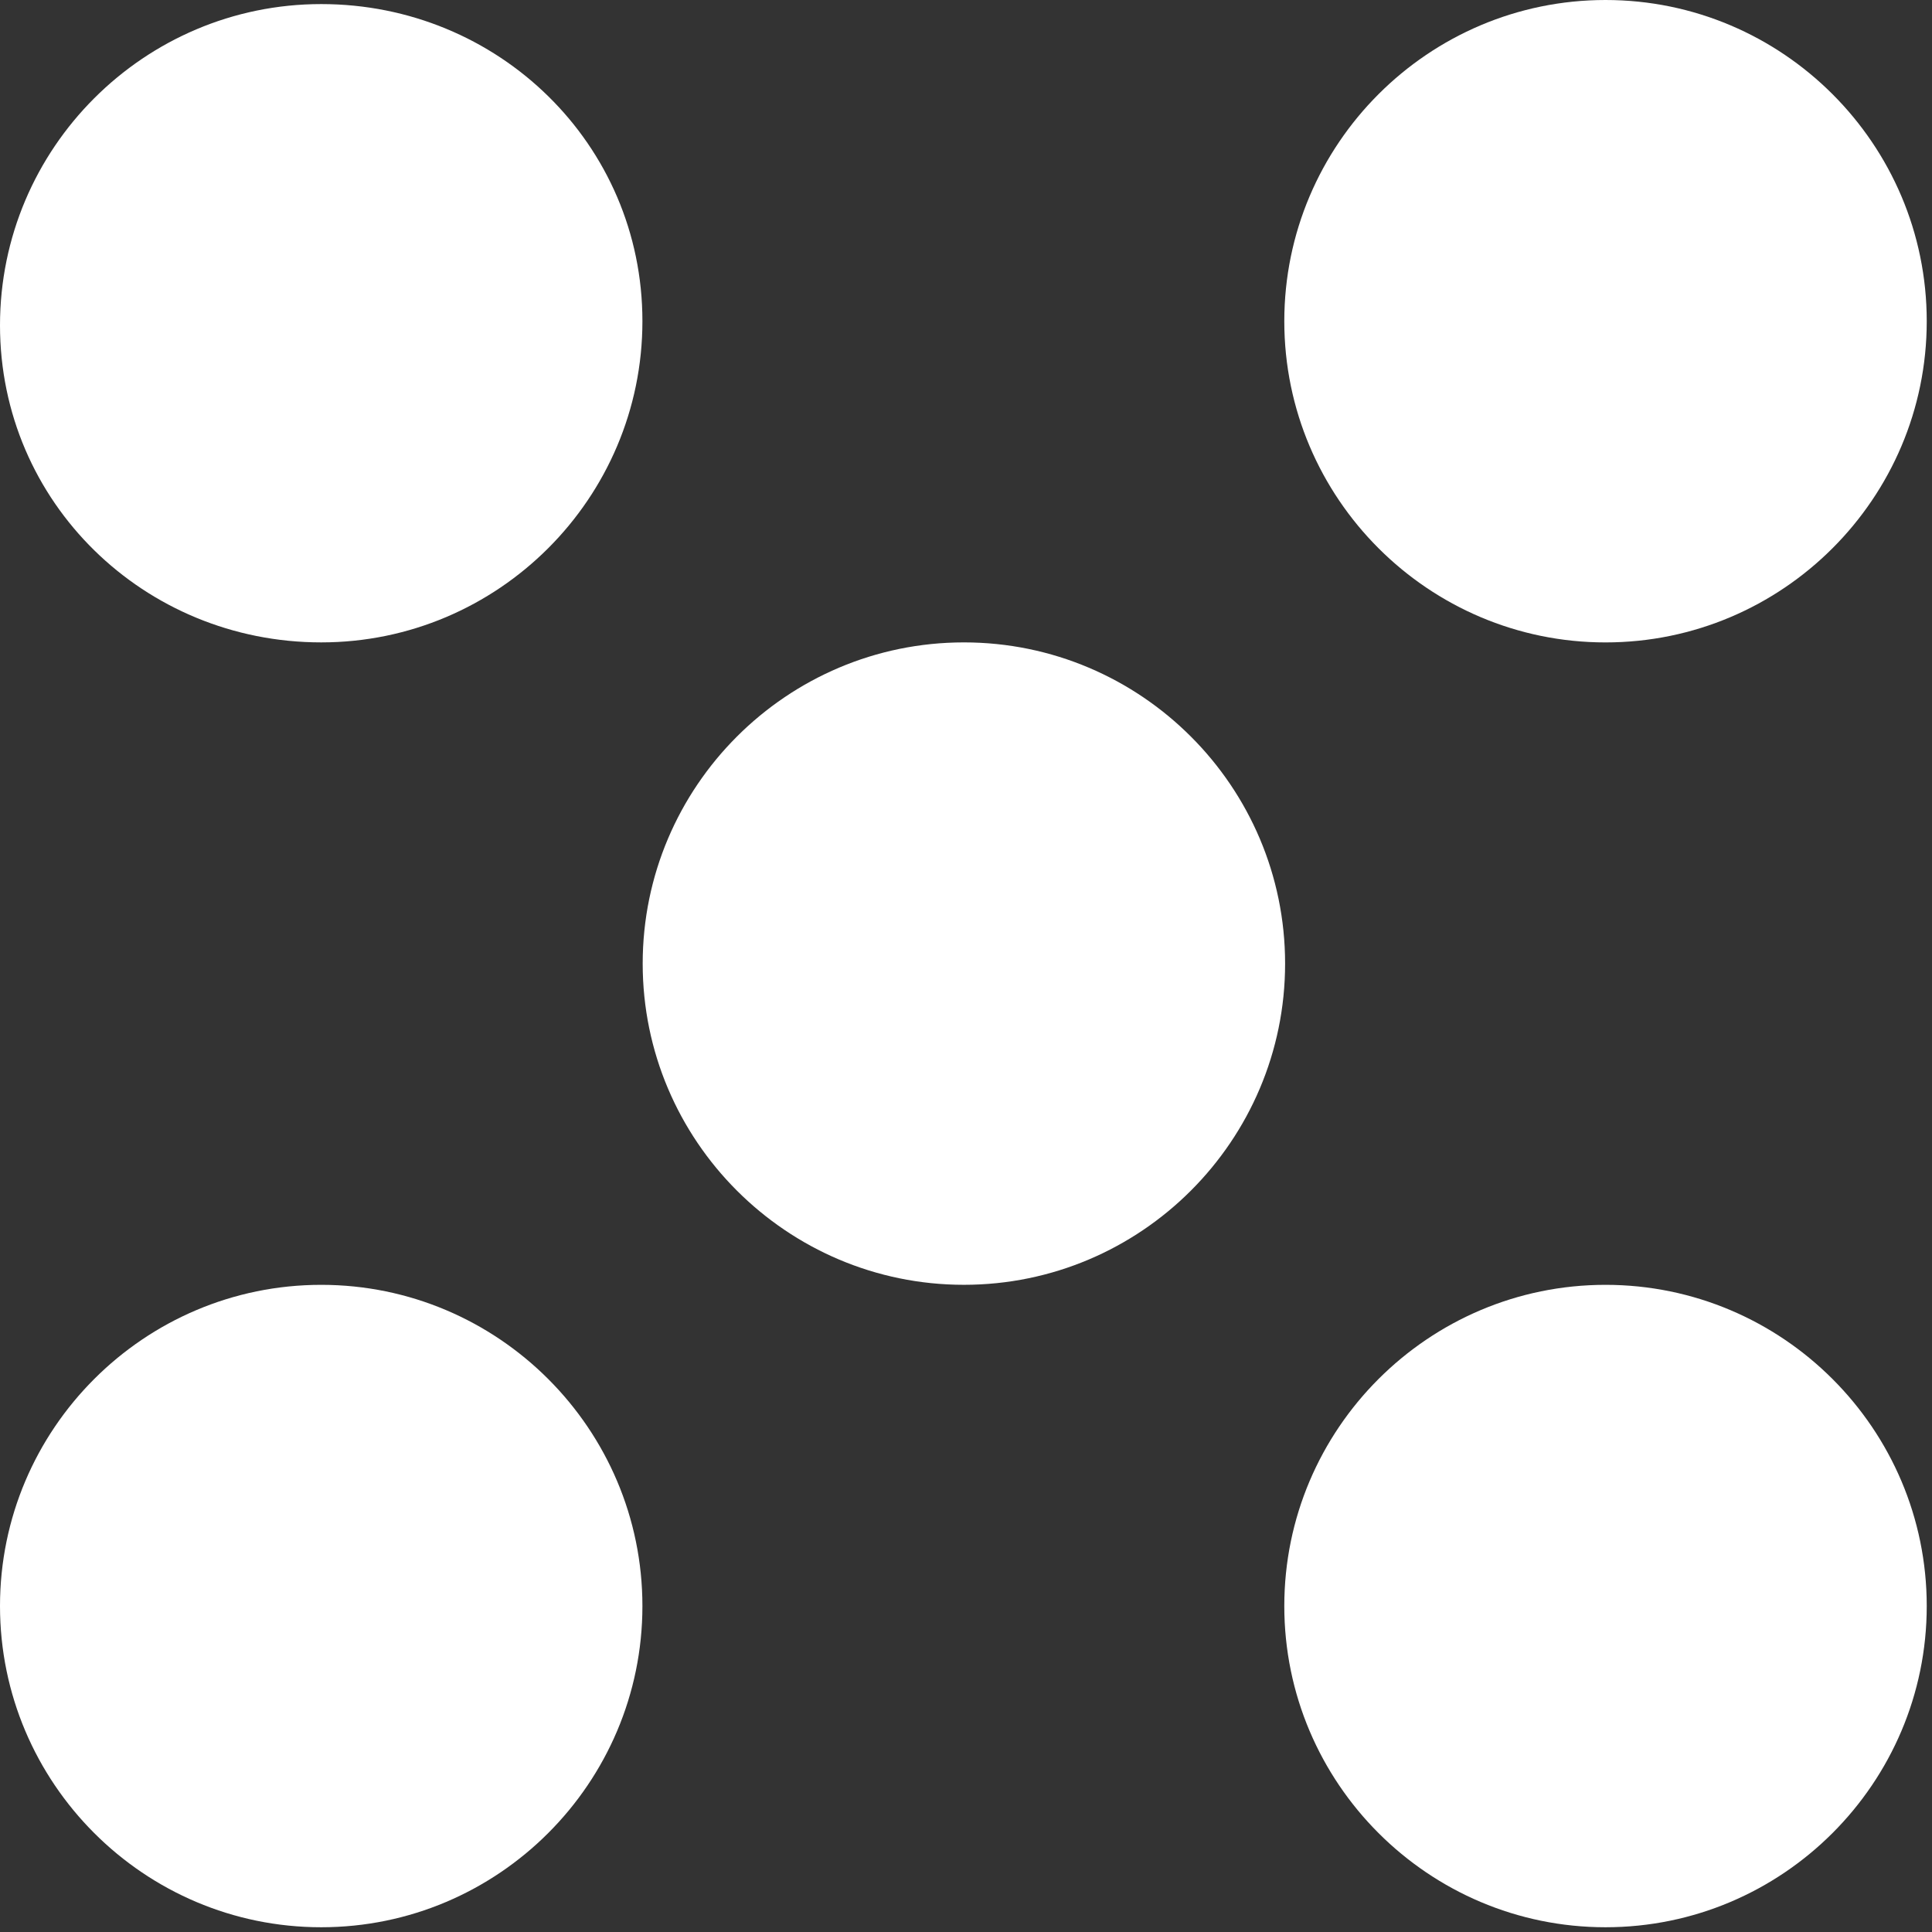
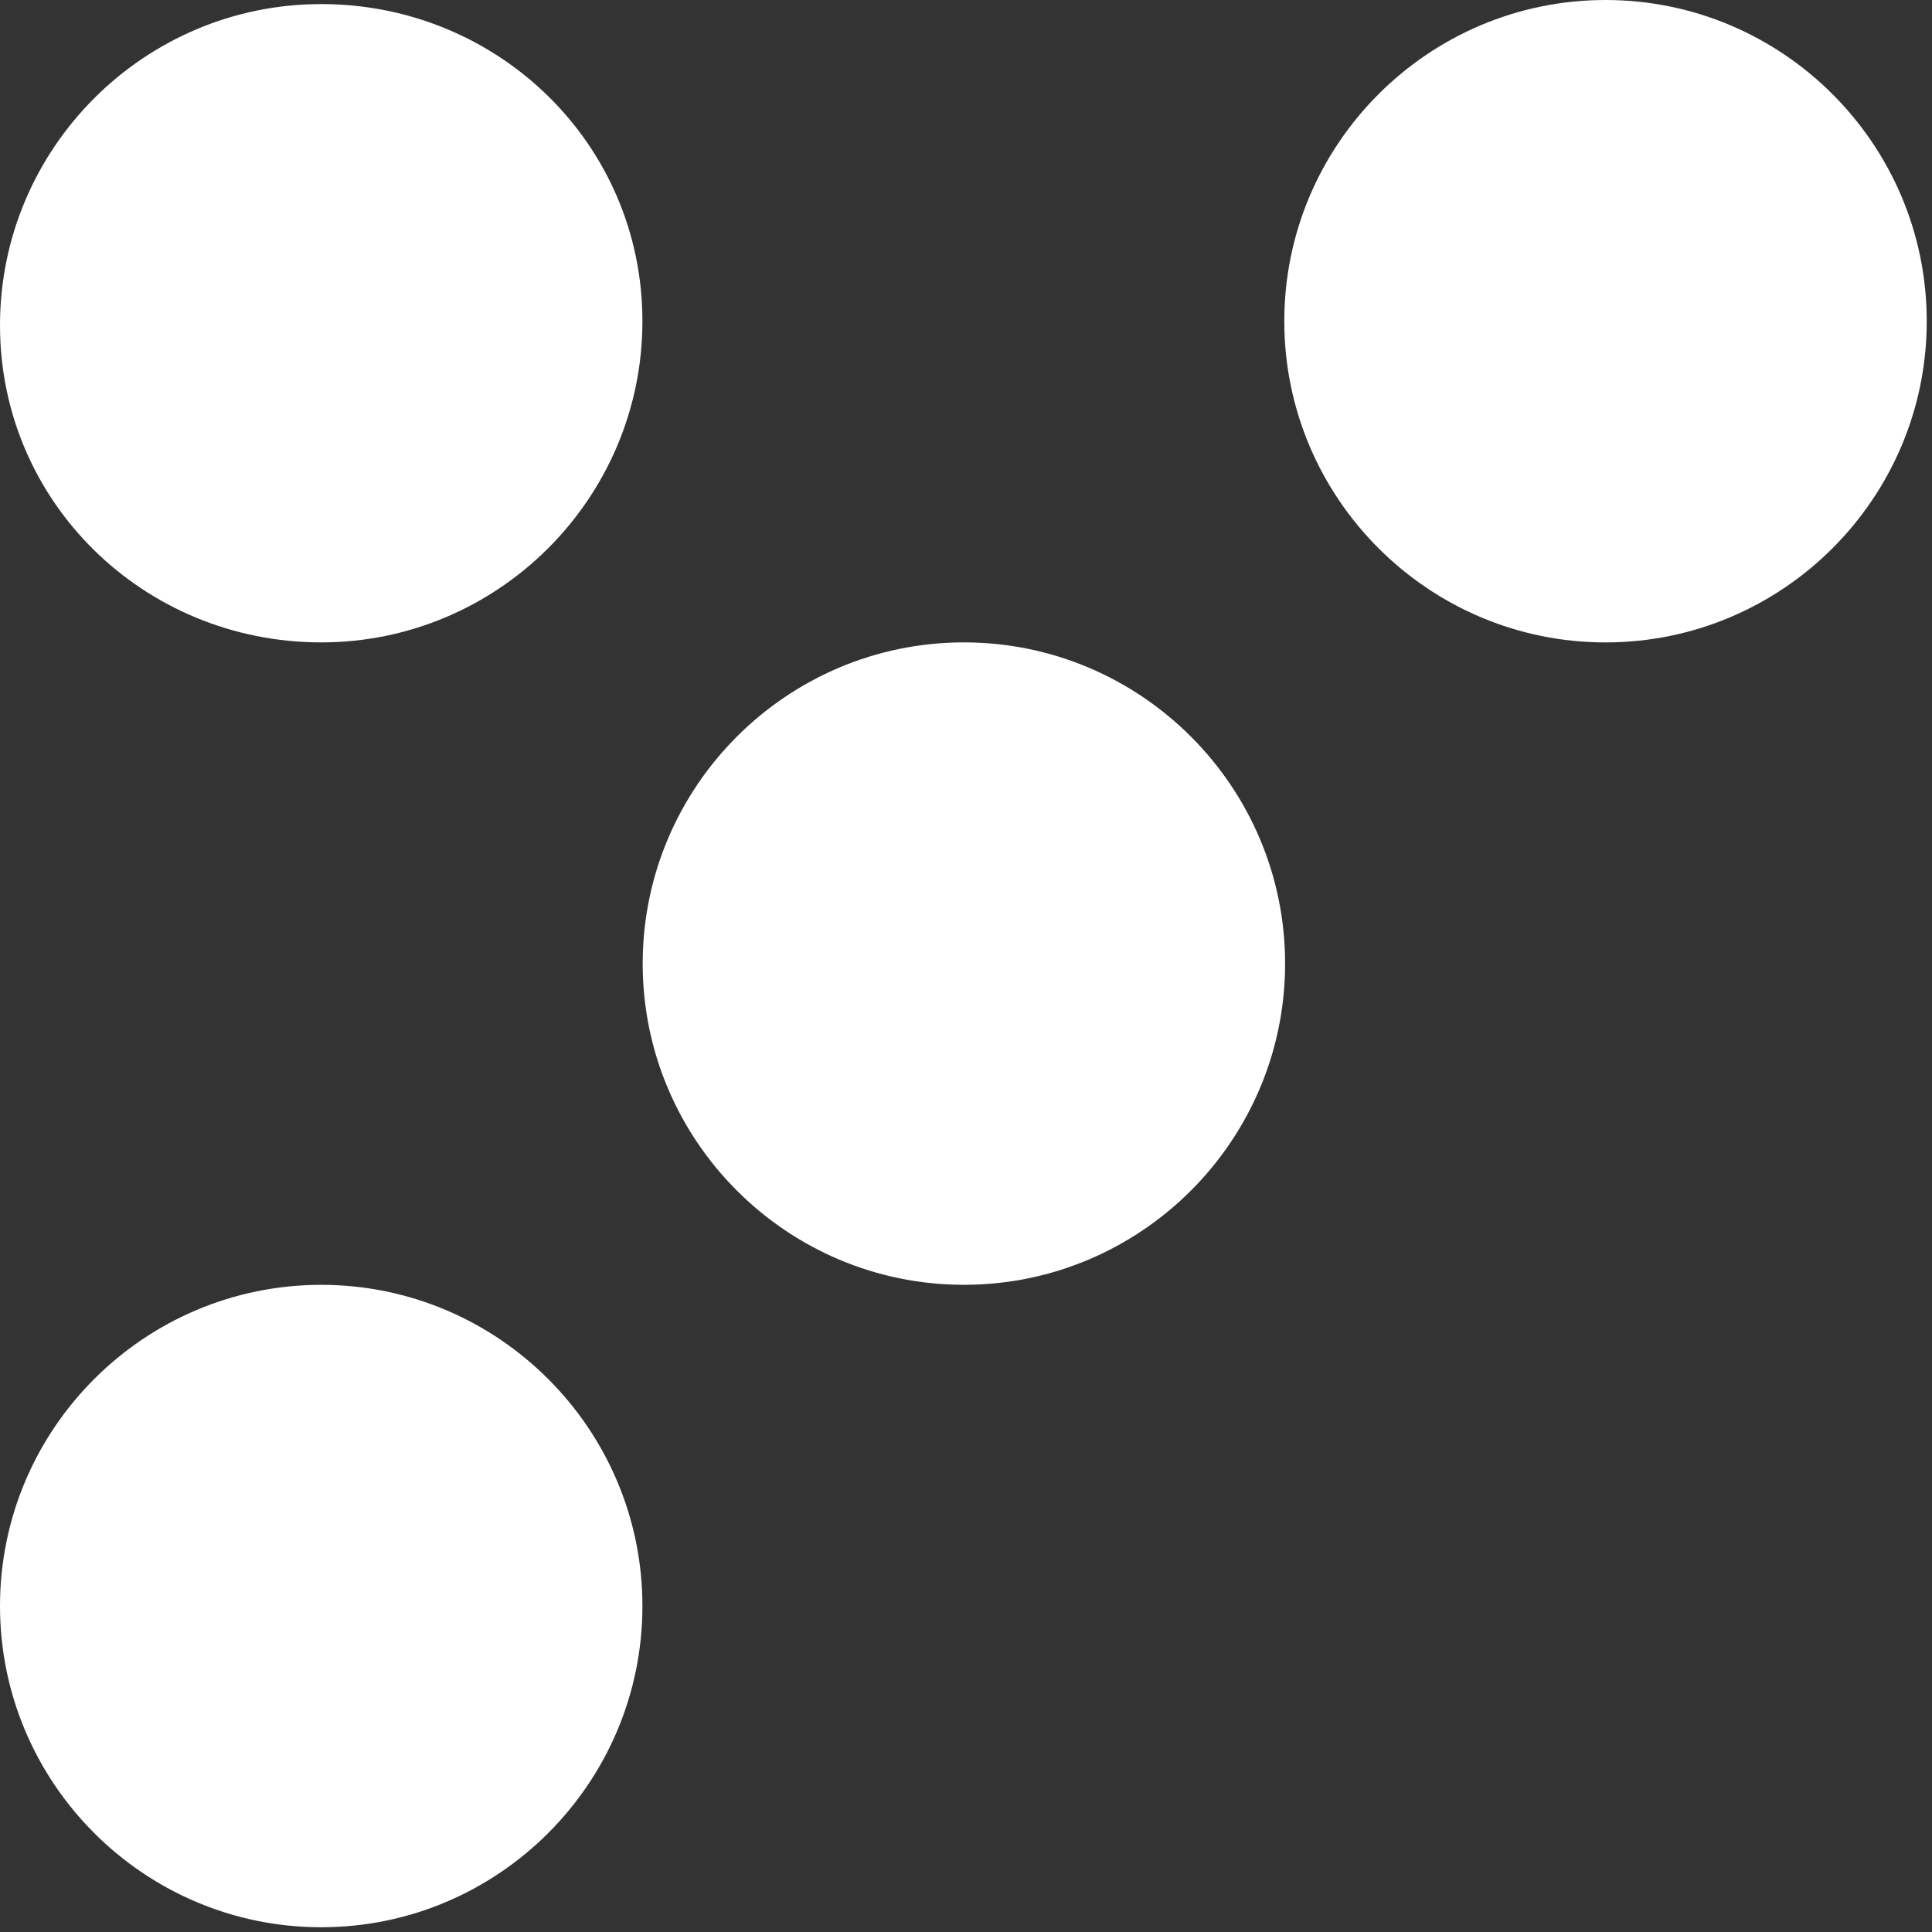
<svg xmlns="http://www.w3.org/2000/svg" width="72" height="72" viewBox="0 0 72 72" fill="none">
  <rect x="0" y="0" width="72" height="72" fill="#333333" stroke="none" />
  <path d="M11.971 47.882C5.371 47.882 0 53.253 0 59.852C0 66.452 5.371 71.823 11.971 71.823C18.57 71.823 23.941 66.452 23.941 59.852C23.941 53.253 18.57 47.882 11.971 47.882Z" fill="white" />
-   <path d="M59.833 47.882C53.234 47.882 47.862 53.253 47.862 59.852C47.862 66.452 53.234 71.823 59.833 71.823C66.432 71.823 71.804 66.452 71.804 59.852C71.804 53.253 66.432 47.882 59.833 47.882Z" fill="white" />
  <path d="M35.922 23.94C29.323 23.94 23.951 29.311 23.951 35.911C23.951 42.51 29.323 47.881 35.922 47.881C42.521 47.881 47.892 42.51 47.892 35.911C47.892 29.311 42.521 23.94 35.922 23.94Z" fill="white" />
  <path d="M11.971 23.94C18.57 23.94 23.941 18.568 23.941 11.969C23.941 5.37 18.57 0.152 11.971 0.152C5.371 0.152 0 5.523 0 12.123C0 18.722 5.371 23.94 11.971 23.94Z" fill="white" />
  <path d="M59.833 23.941C66.432 23.941 71.804 18.57 71.804 11.971C71.804 5.371 66.432 0 59.833 0C53.234 0 47.862 5.371 47.862 11.971C47.862 18.57 53.234 23.941 59.833 23.941Z" fill="white" />
</svg>